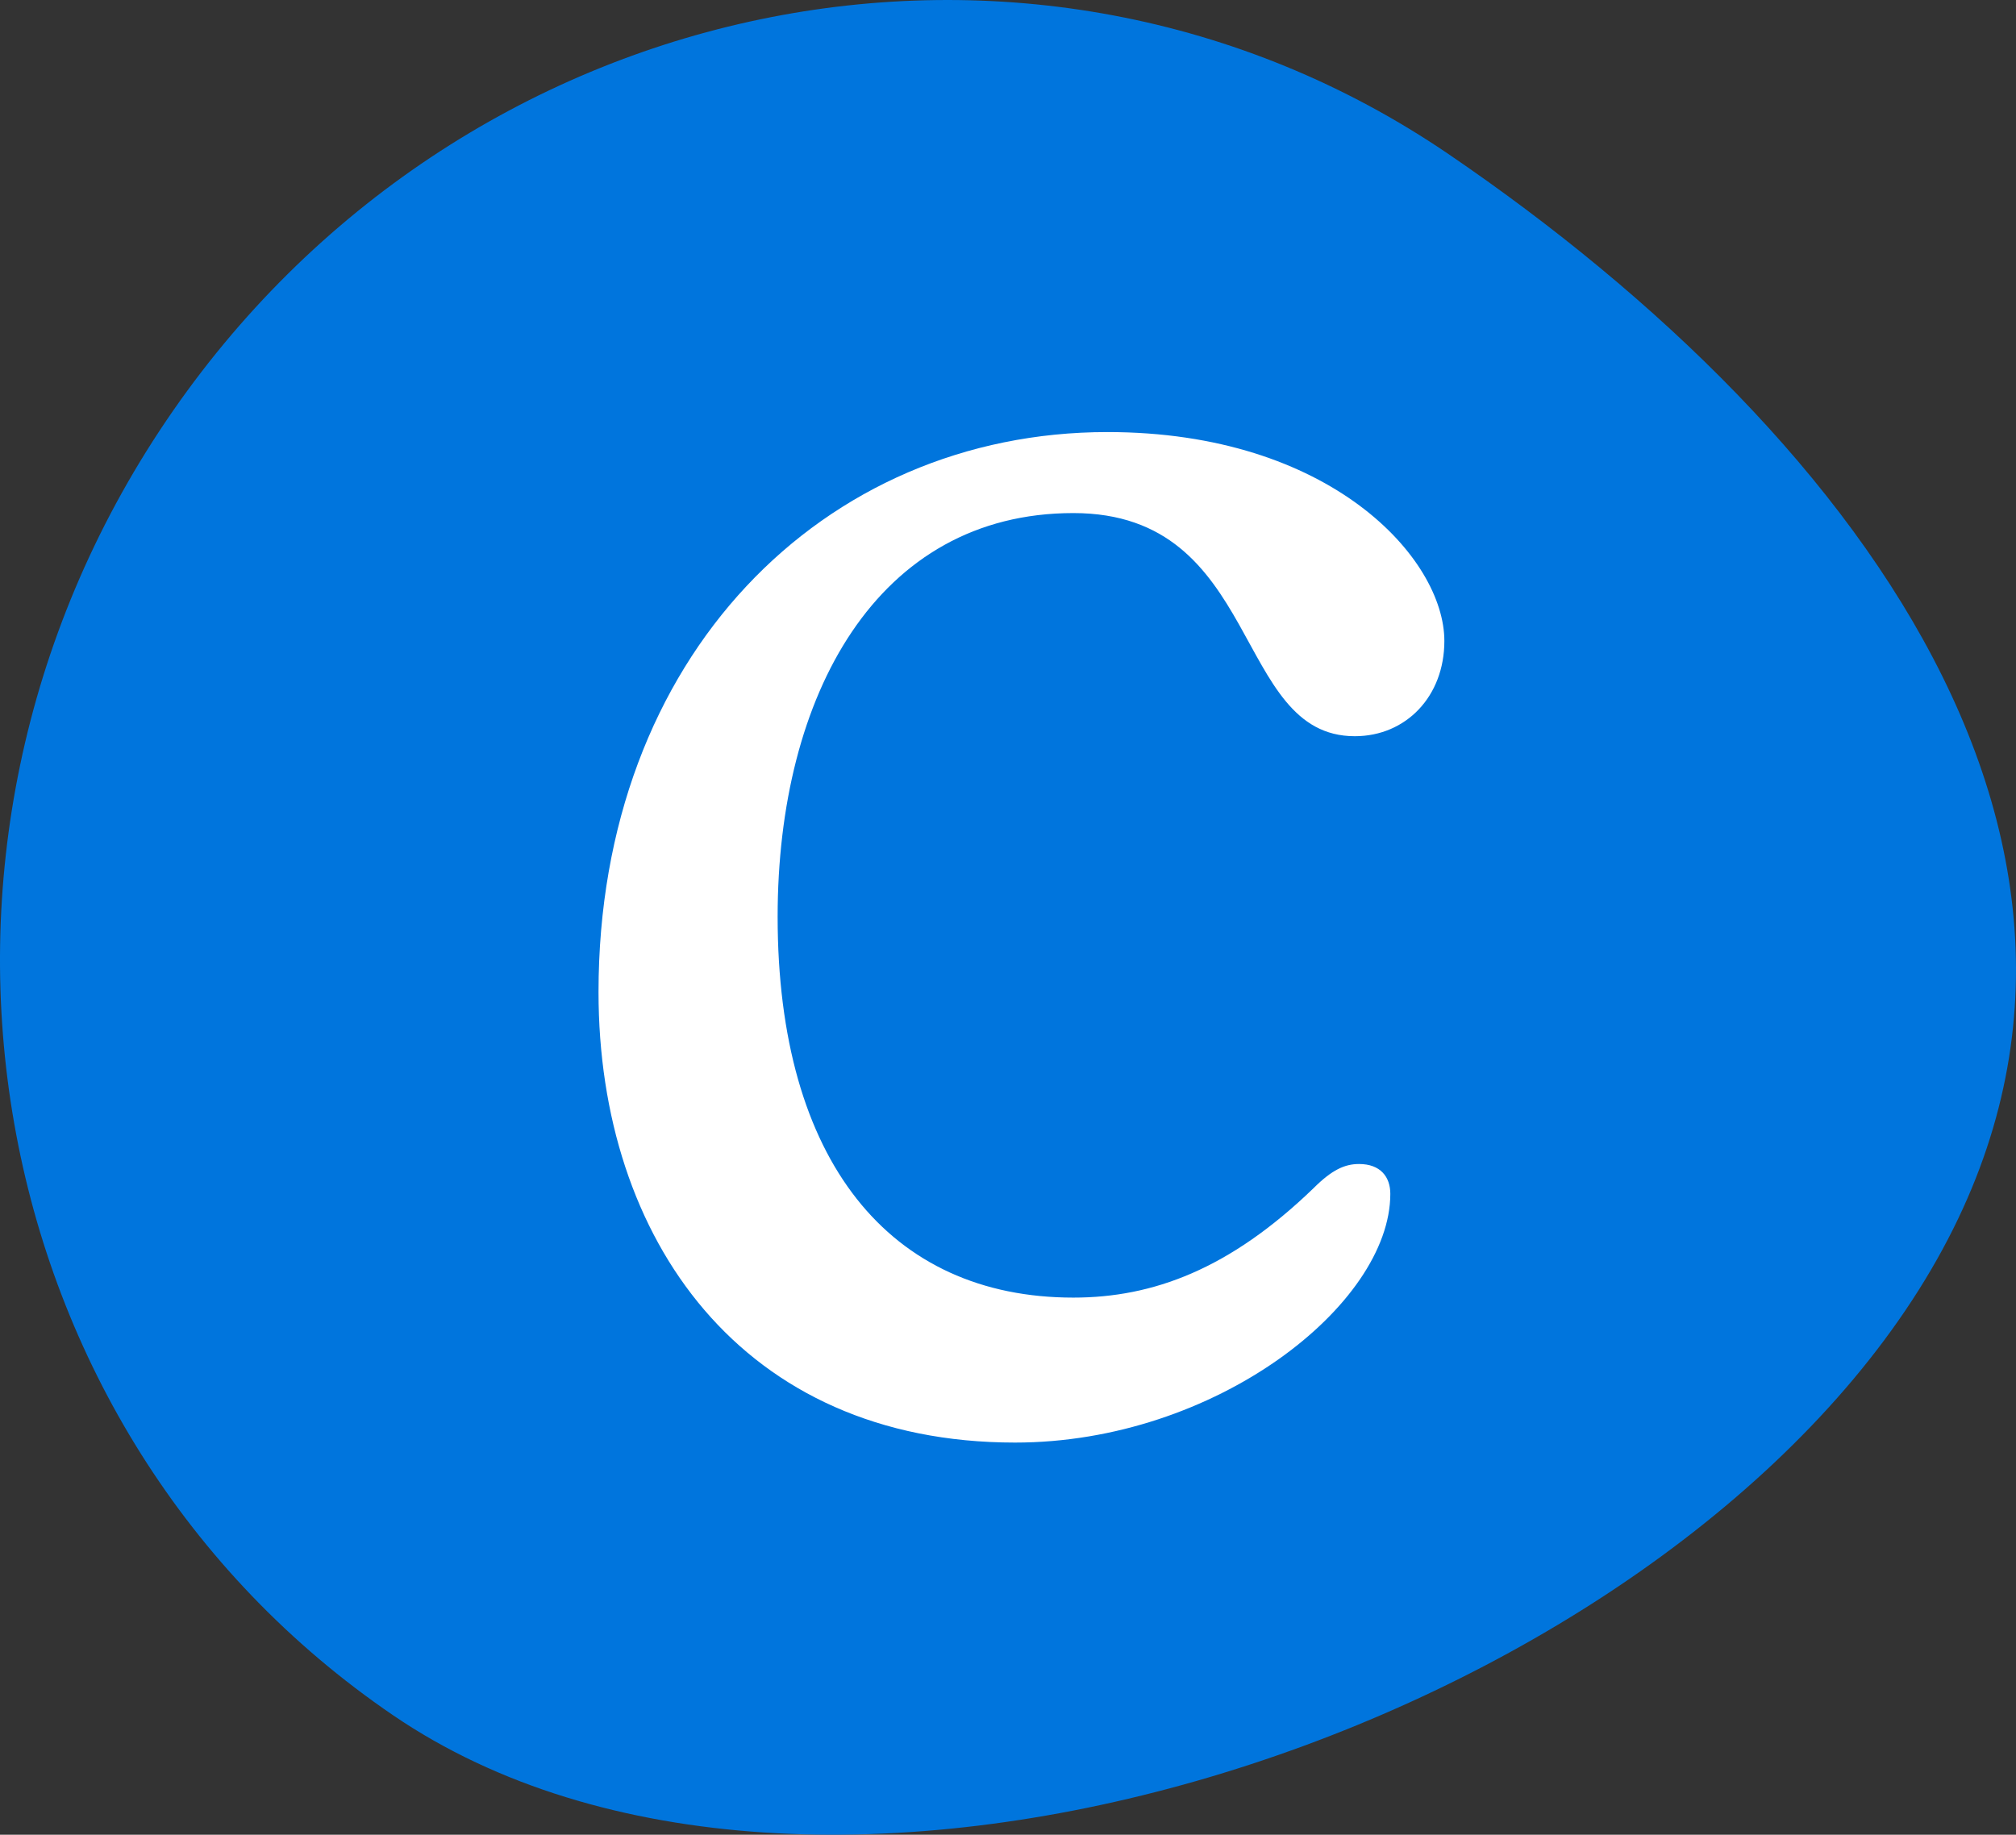
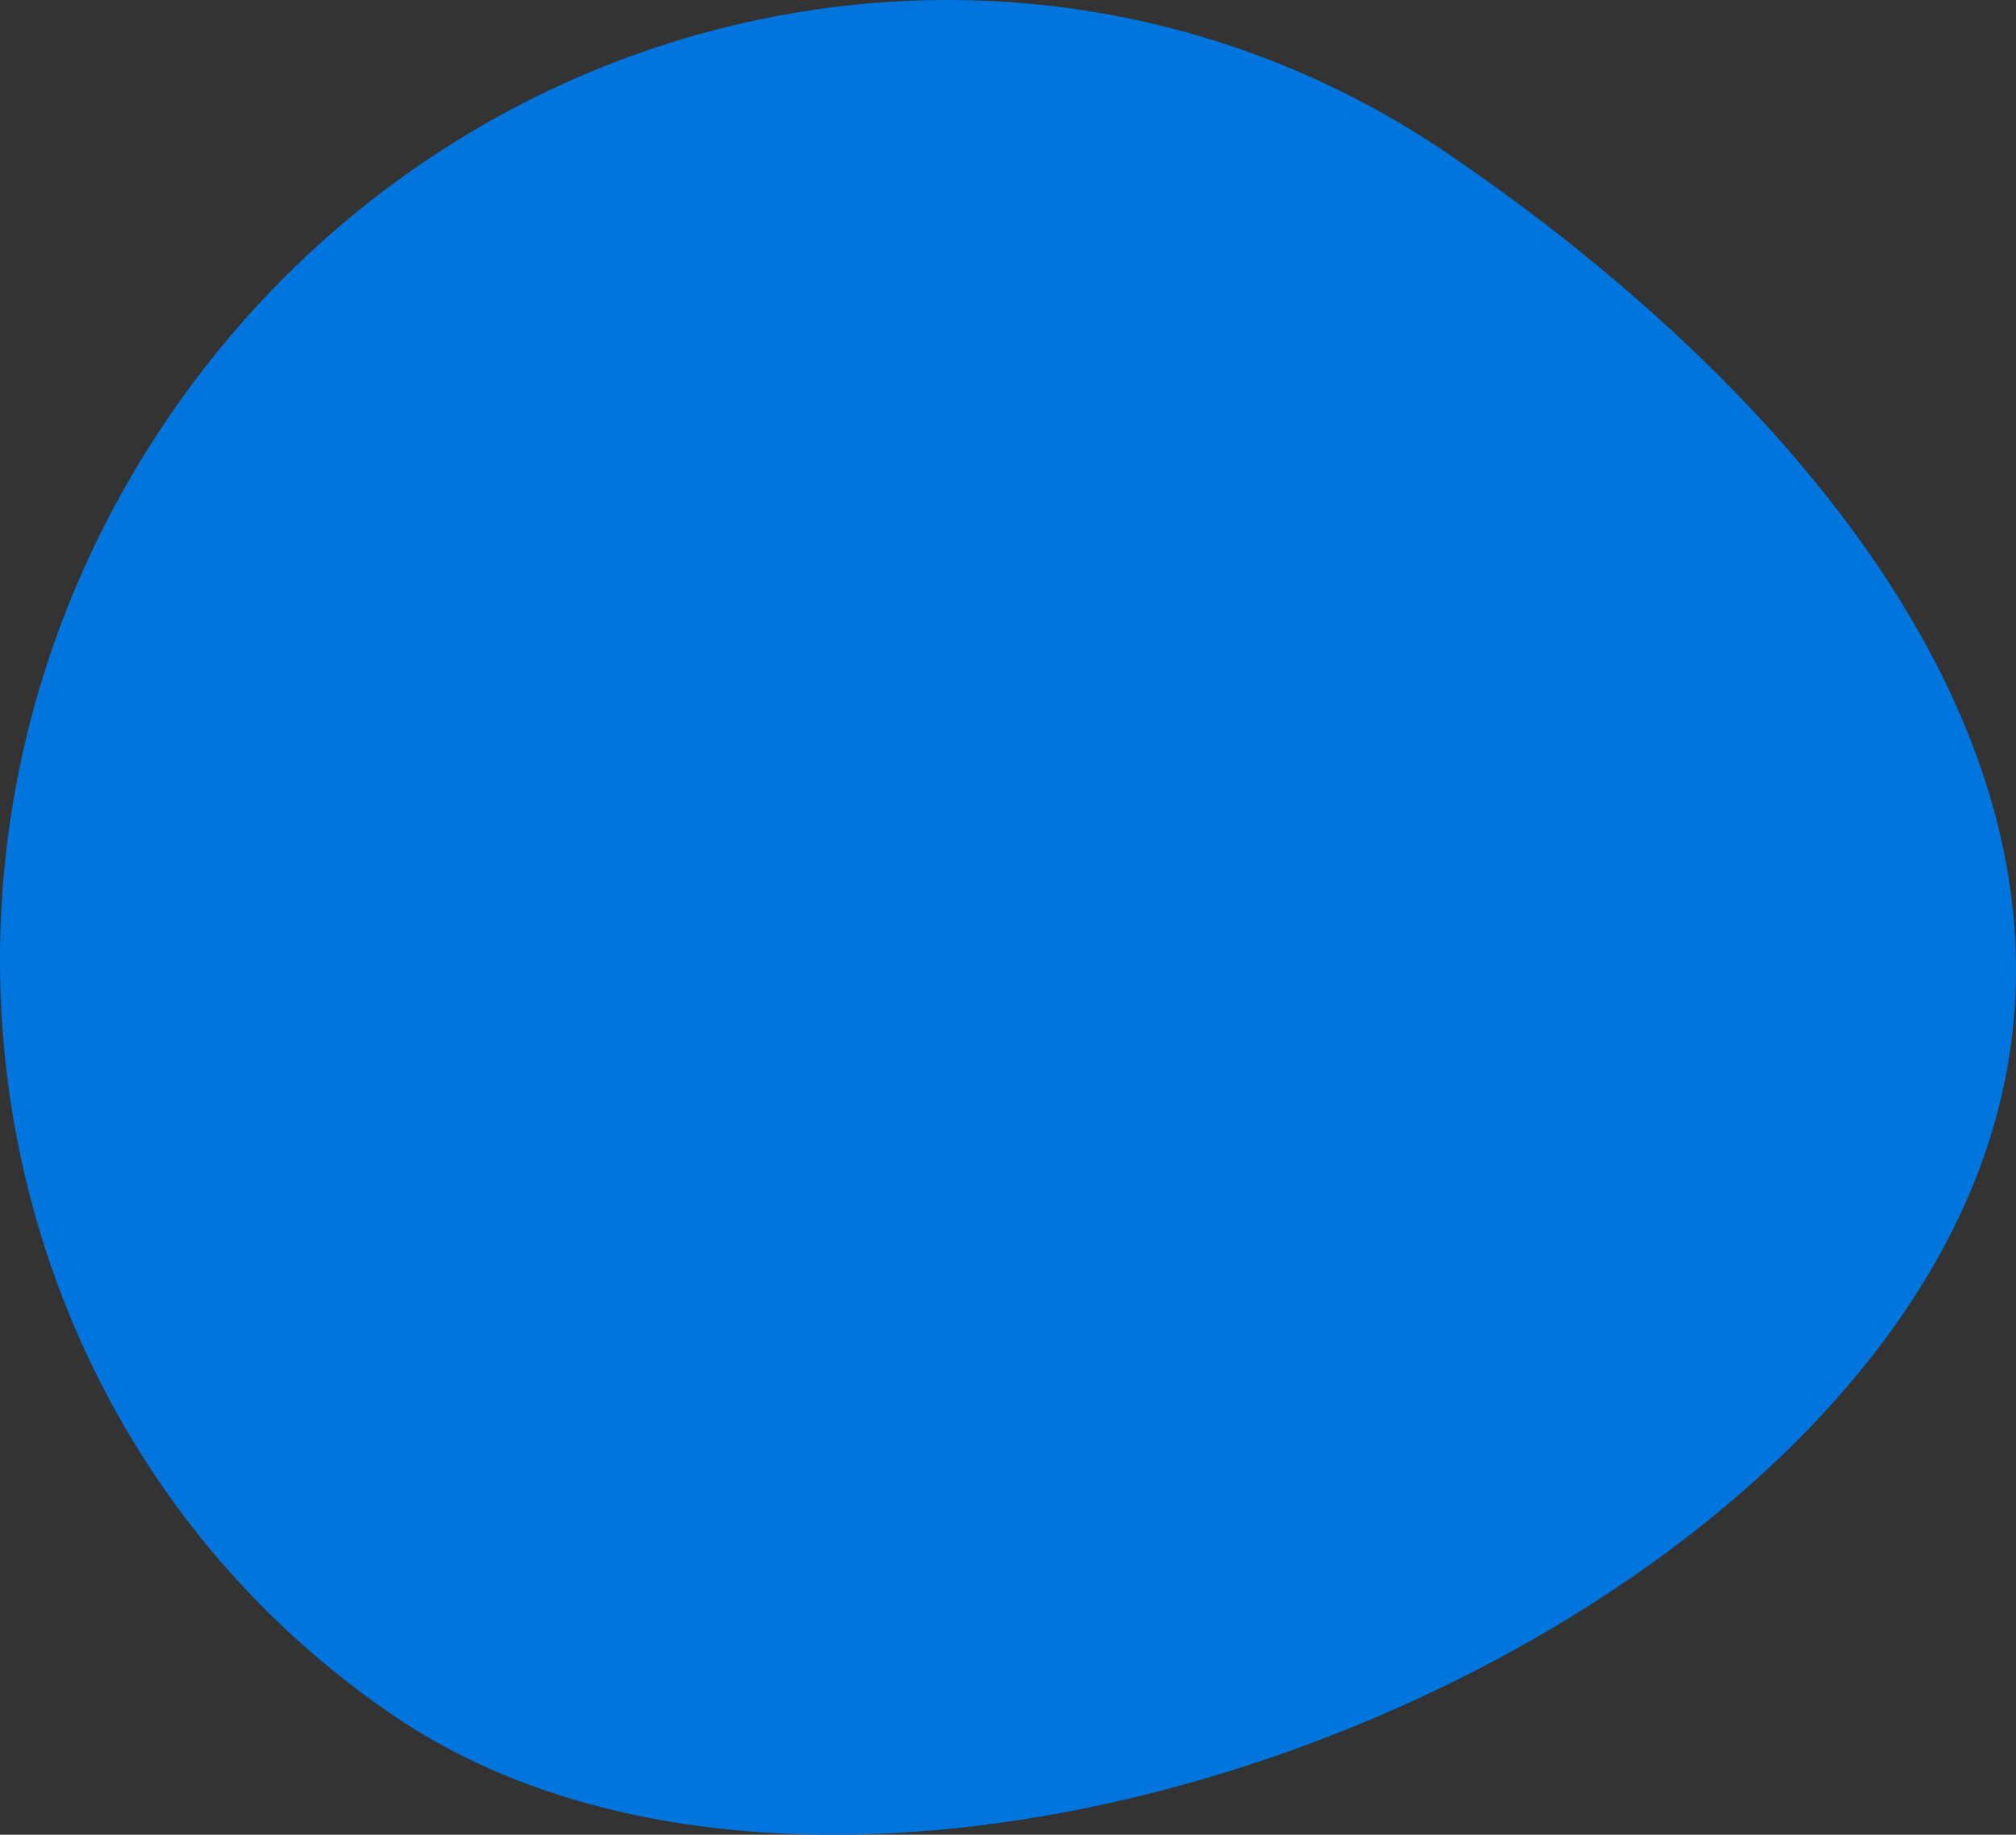
<svg xmlns="http://www.w3.org/2000/svg" width="78px" height="71px" viewBox="0 0 78 71" version="1.1">
  <rect x="0" y="0" width="78" height="71" fill="#333333" stroke="none" />
  <title>value-c</title>
  <g id="Page-1" stroke="none" stroke-width="1" fill="none" fill-rule="evenodd">
    <g id="Careers-2021-V2" transform="translate(-822, -1006)">
      <g id="Group-14" transform="translate(93, 970)">
        <g id="Group-11-Copy-12" transform="translate(663, 0)">
          <g id="value-c" transform="translate(66, 36)">
            <path d="M56.048,5.966 C72.175,16.954 85.002,34.016 73.727,50.7 C62.453,67.385 31.348,77.371 15.22,66.385 C-0.909,55.397 -4.844,32.965 6.431,16.282 C17.705,-0.402 39.919,-5.021 56.048,5.966" id="Fill-9" fill="#0075DD" />
-             <path d="M39.273,55.825 C47.028,55.825 53.792,50.49 53.792,46.2 C53.792,45.54 53.407,45.045 52.583,45.045 C52.032,45.045 51.538,45.265 50.822,45.98 C47.578,49.115 44.608,50.215 41.528,50.215 C34.432,50.215 30.087,44.935 30.087,35.475 C30.087,26.895 33.938,19.855 41.528,19.855 C48.843,19.855 47.688,28.49 52.417,28.49 C54.398,28.49 55.883,26.95 55.883,24.805 C55.883,21.615 51.483,16.72 42.847,16.72 C31.848,16.72 23.157,25.41 23.157,38.39 C23.157,47.96 28.712,55.825 39.273,55.825 Z" id="C" fill="#FFFFFF" fill-rule="nonzero" />
          </g>
        </g>
      </g>
    </g>
  </g>
</svg>